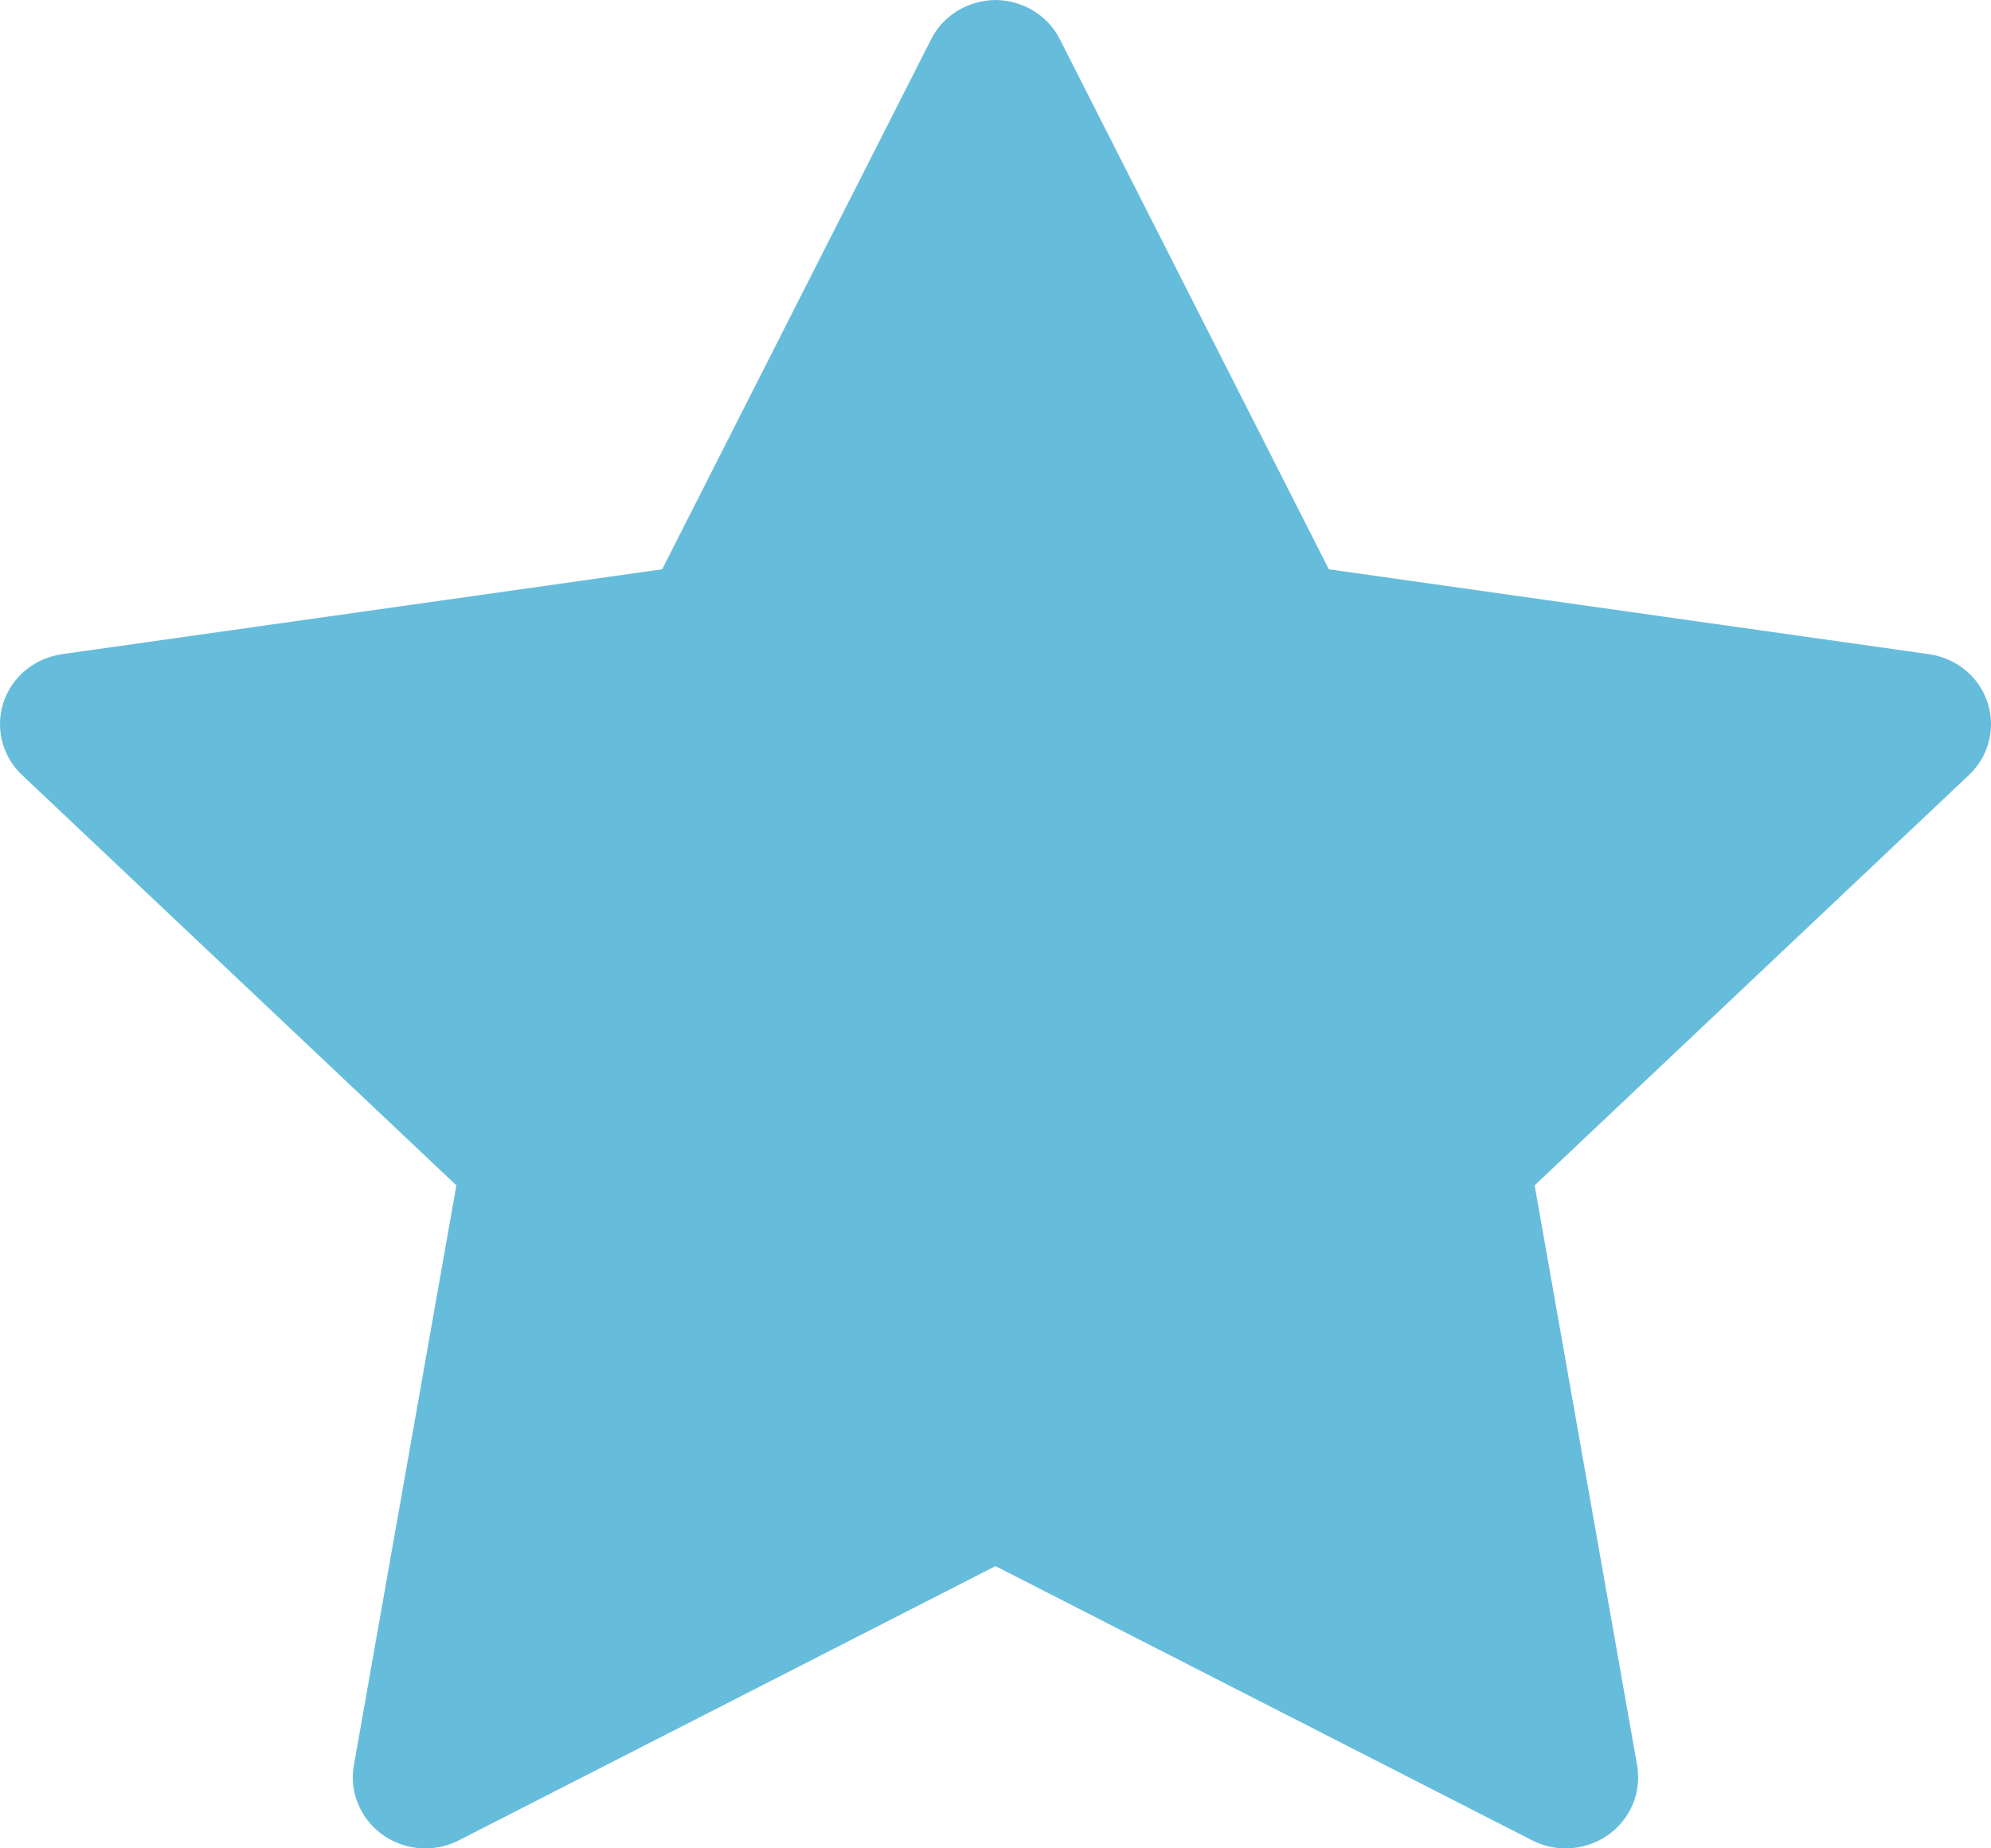
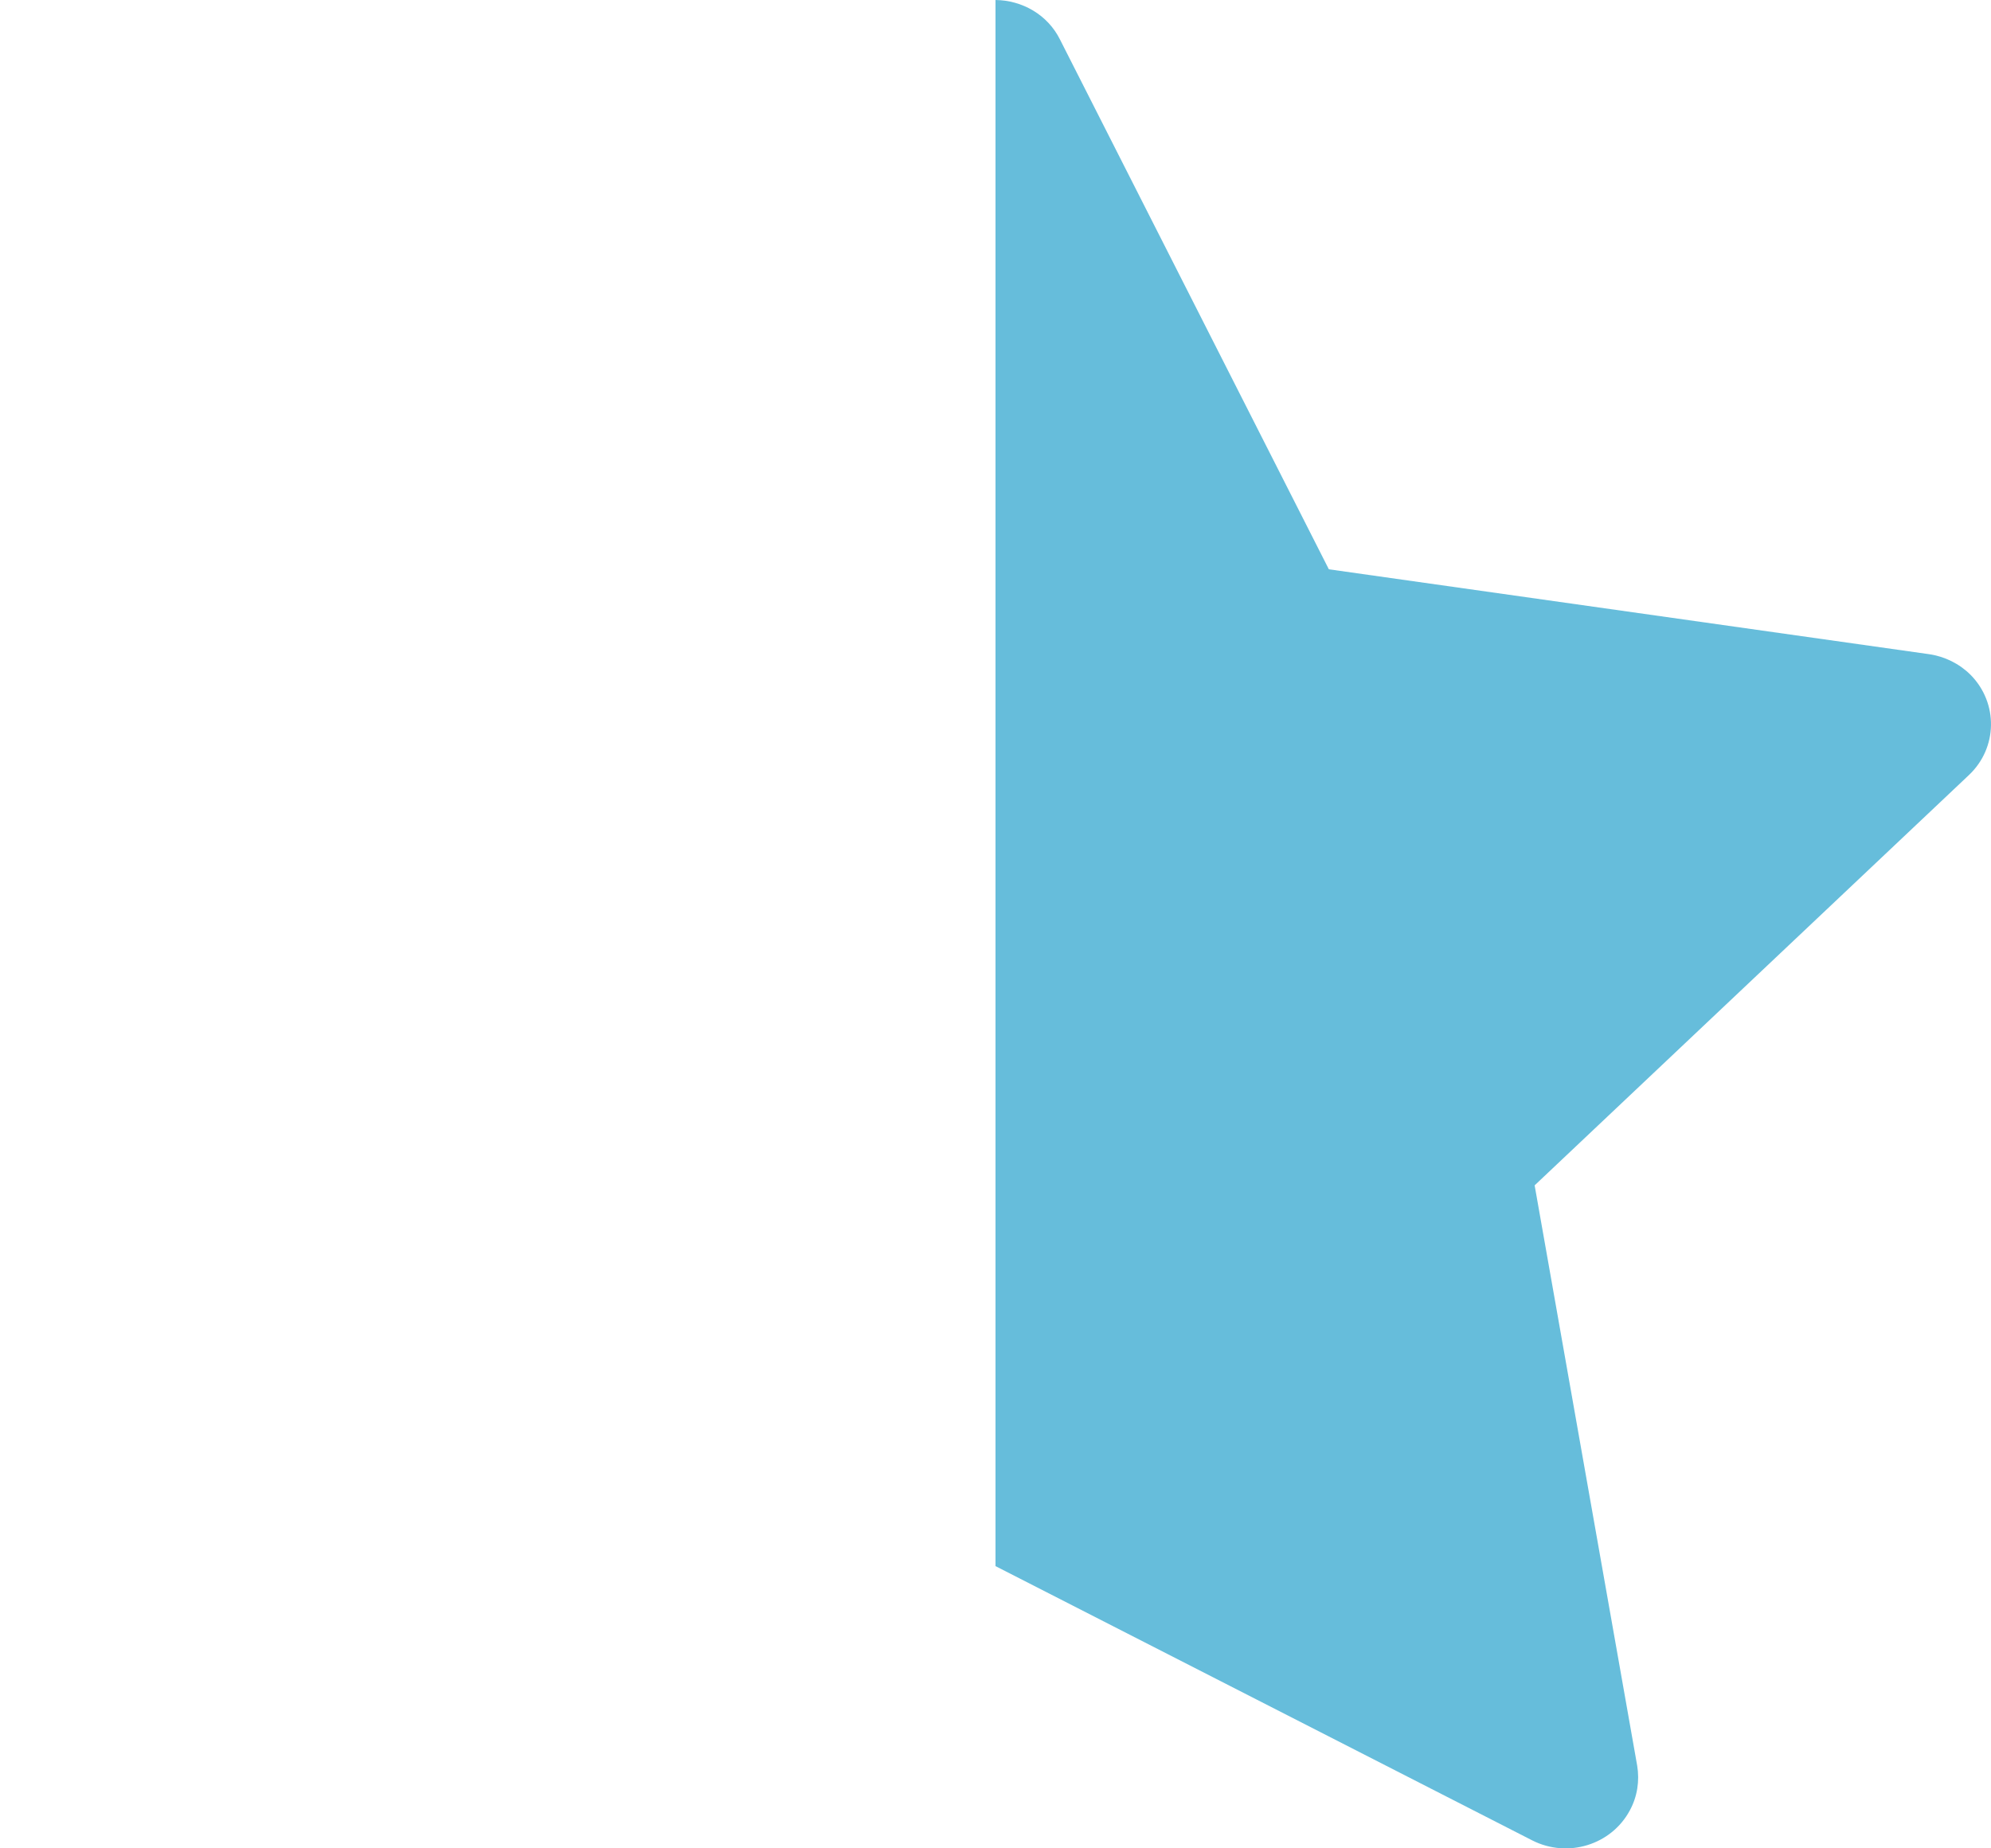
<svg xmlns="http://www.w3.org/2000/svg" width="14" height="13" viewBox="0 0 14 13" fill="none">
-   <path d="M7 0C6.813 0.002 6.633 0.103 6.546 0.279L4.656 4.004L0.436 4.601C0.325 4.617 0.222 4.668 0.143 4.747C-0.052 4.945 -0.047 5.26 0.155 5.451L3.209 8.337L2.488 12.418C2.469 12.525 2.487 12.636 2.539 12.732C2.669 12.976 2.976 13.071 3.226 12.944L7 11.015V0H7Z" fill="#66BDDB" />
  <path d="M7 0C7.187 0.002 7.367 0.103 7.454 0.279L9.344 4.004L13.564 4.601C13.675 4.617 13.778 4.668 13.857 4.747C14.052 4.945 14.047 5.26 13.845 5.451L10.791 8.337L11.512 12.418C11.53 12.525 11.513 12.636 11.461 12.732C11.331 12.976 11.024 13.071 10.774 12.944L7 11.015V0H7Z" fill="#66BDDB" />
</svg>